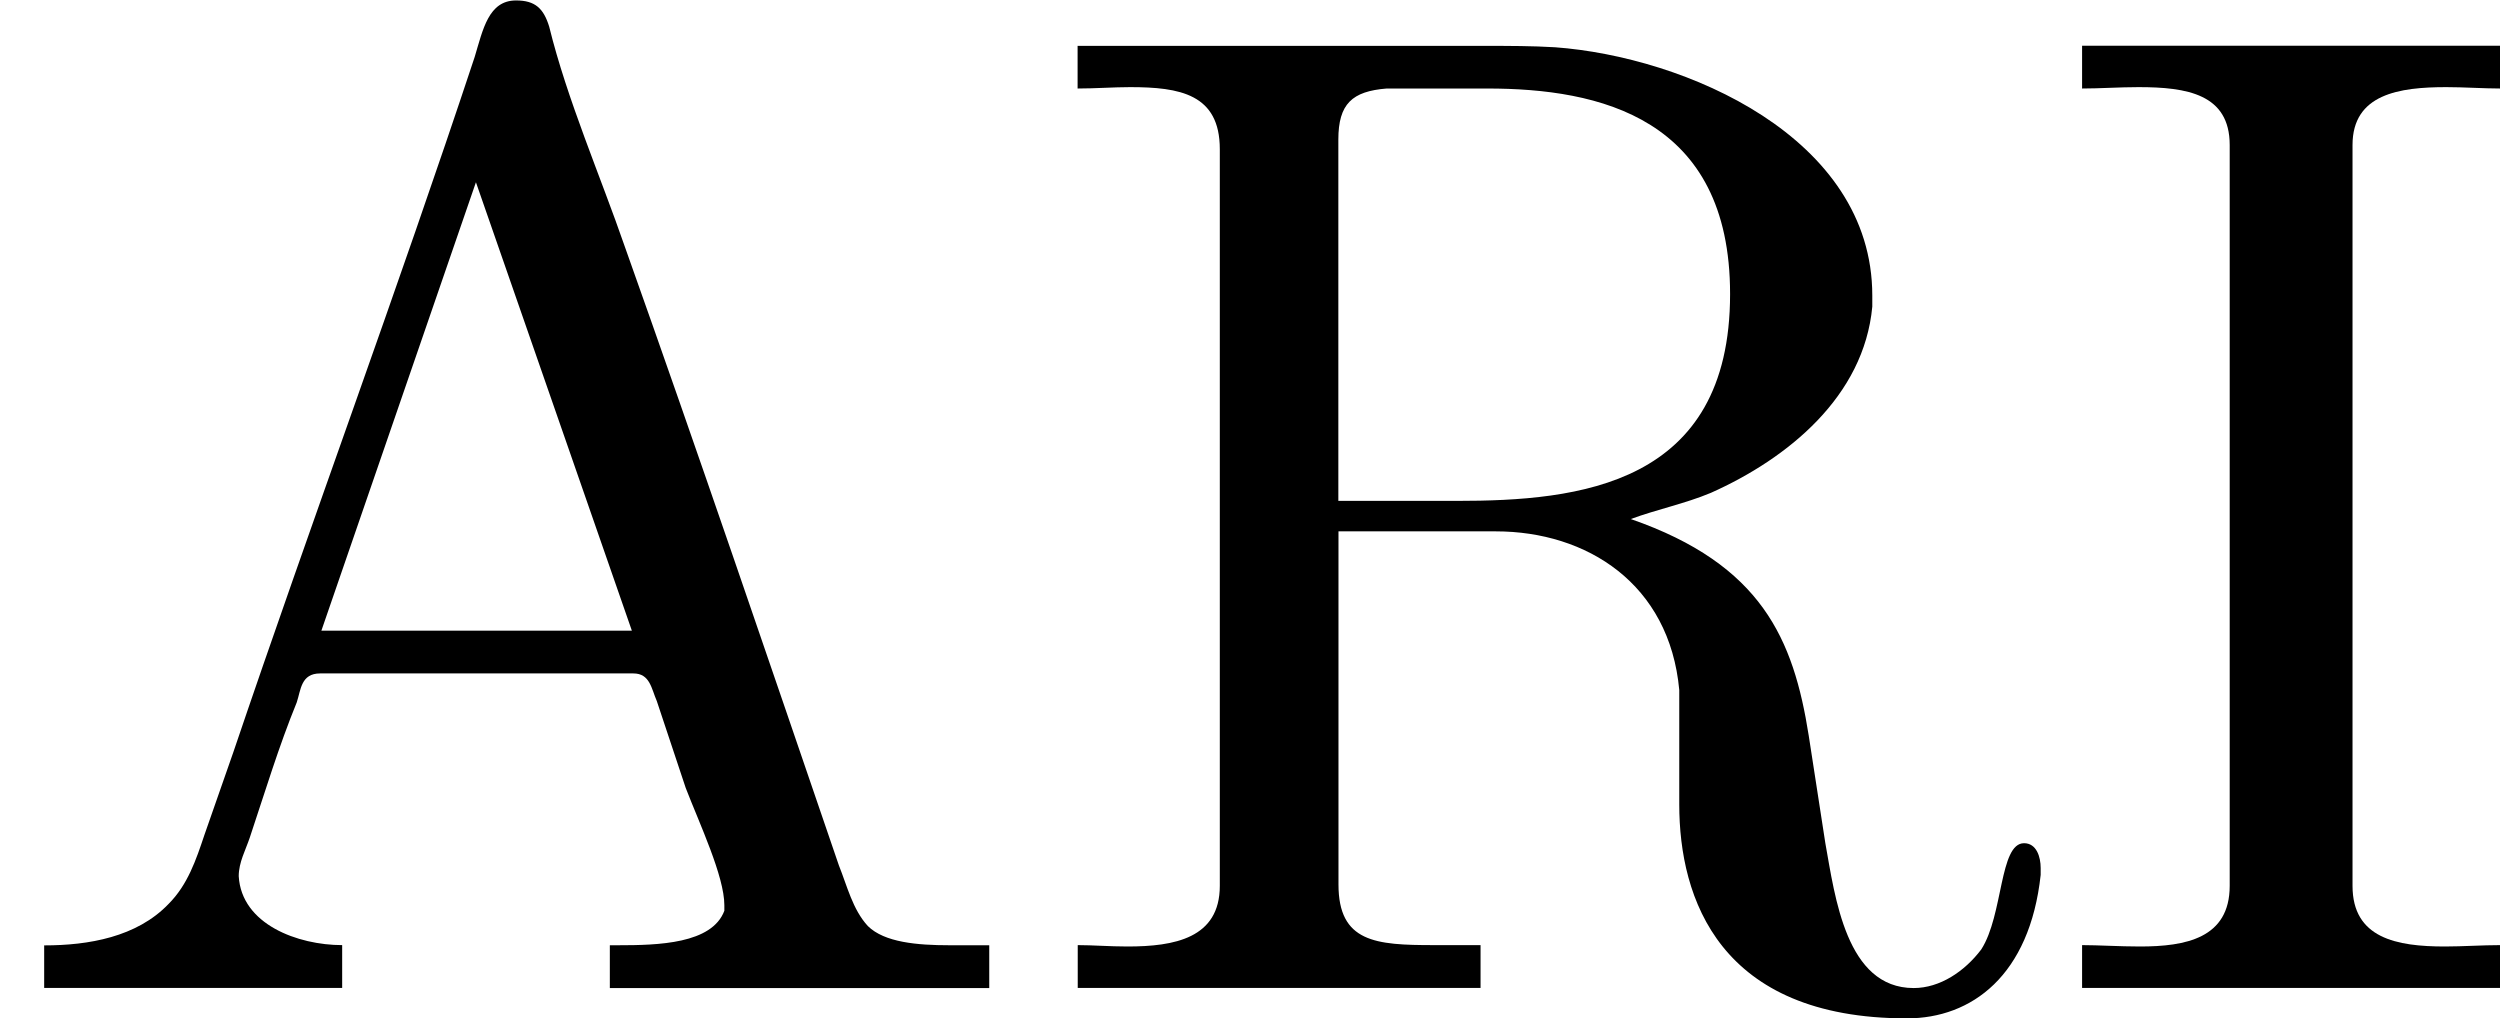
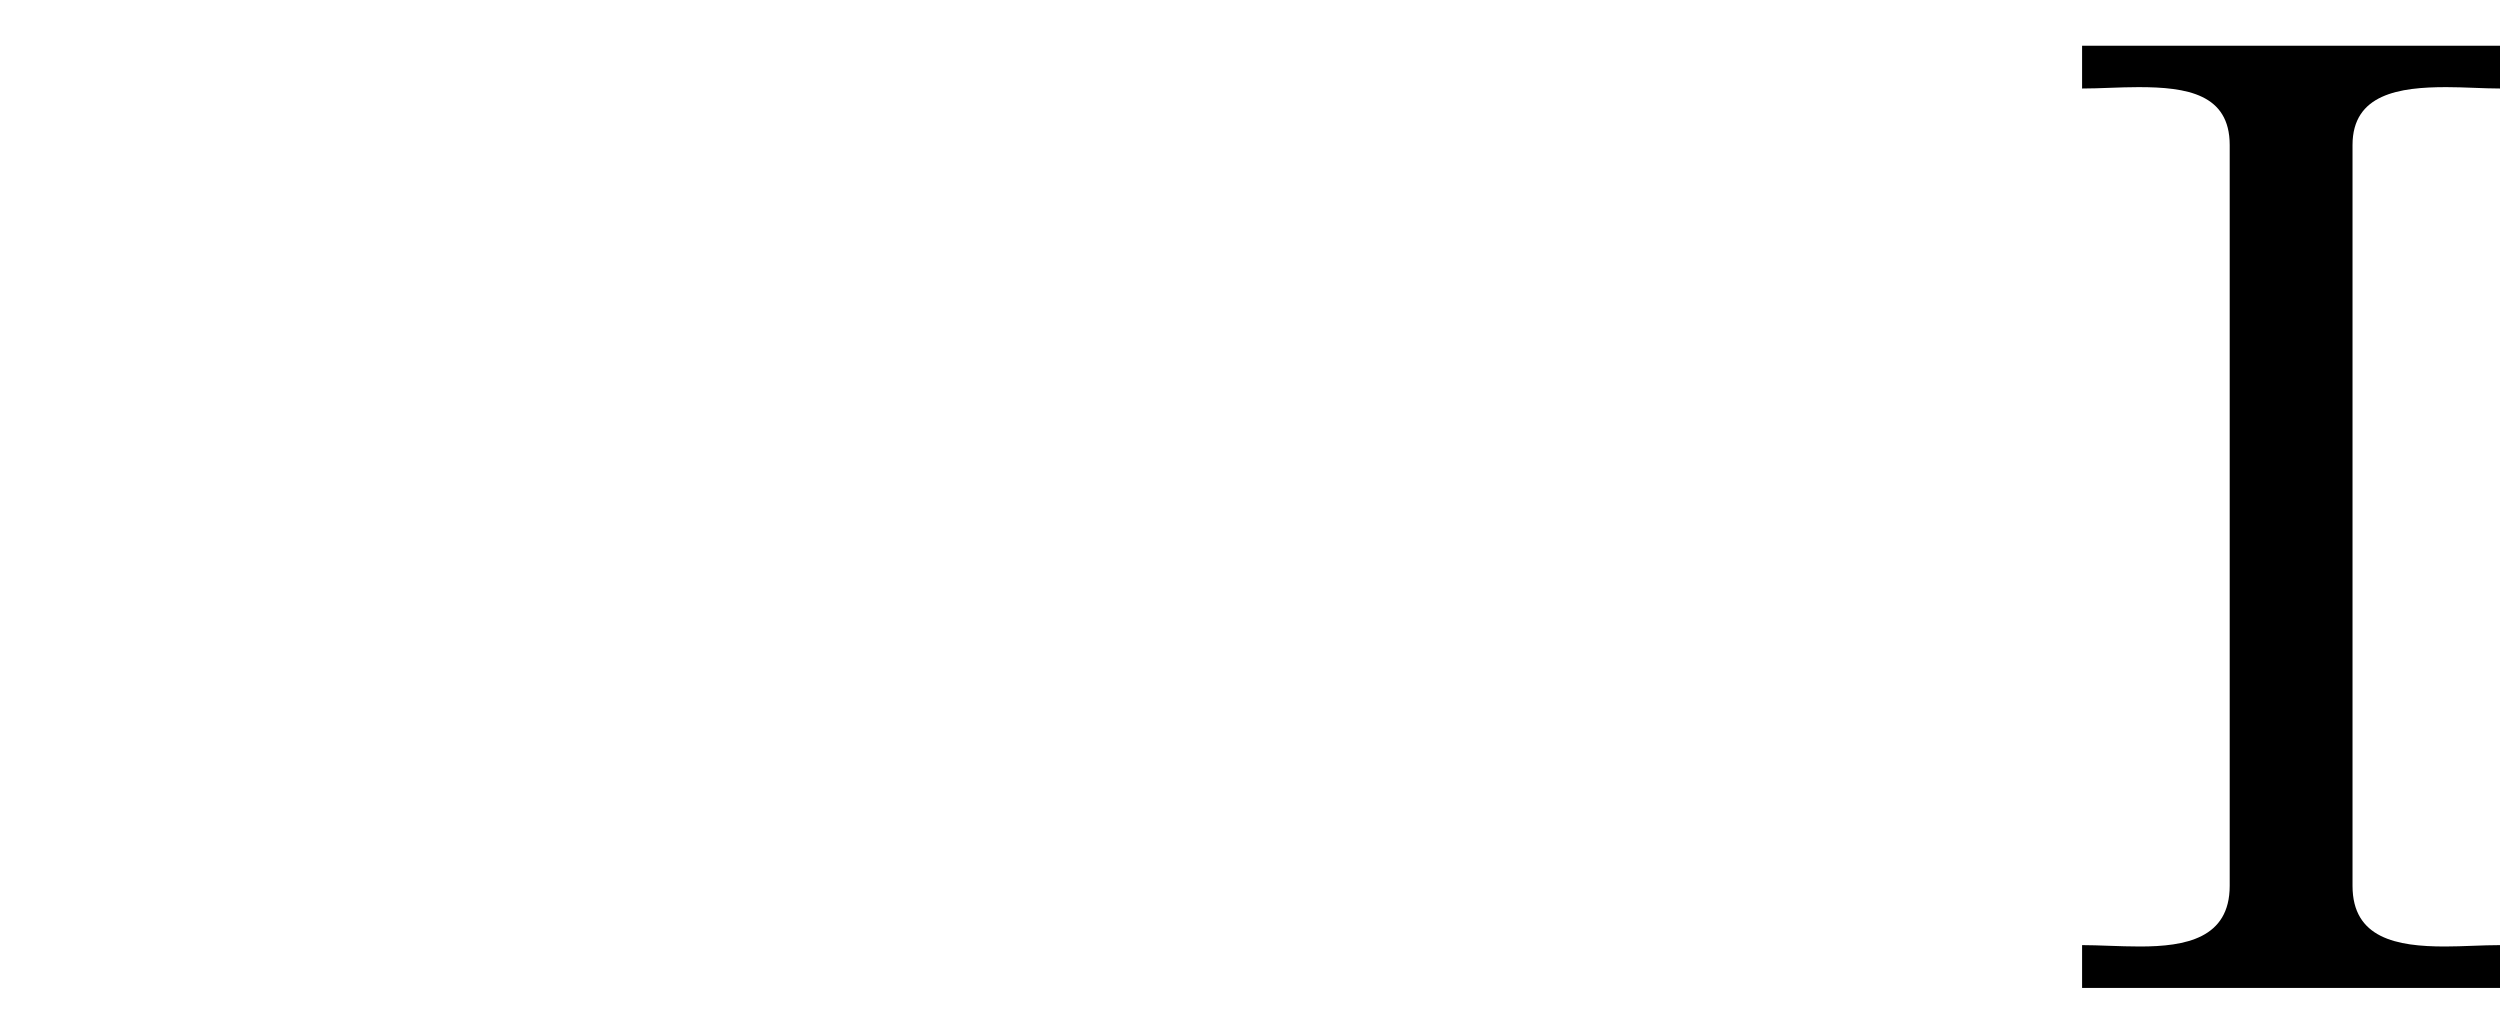
<svg xmlns="http://www.w3.org/2000/svg" xmlns:xlink="http://www.w3.org/1999/xlink" height="9.225pt" version="1.1" viewBox="61.768 55.621 18.054 7.352" width="22.652pt">
  <defs>
-     <path d="m0.319 -0.319v0.309h2.152v-0.309c-0.319 0 -0.727 -0.149 -0.747 -0.498c0 -0.1 0.05 -0.189 0.08 -0.279c0.11 -0.329 0.209 -0.658 0.339 -0.976c0.03 -0.09 0.03 -0.209 0.169 -0.209h2.262c0.12 0 0.13 0.11 0.169 0.199l0.209 0.628c0.1 0.259 0.279 0.638 0.279 0.847v0.04c-0.09 0.239 -0.478 0.249 -0.767 0.249h-0.06v0.309h2.74v-0.309h-0.289c-0.229 0 -0.468 -0.02 -0.588 -0.139c-0.11 -0.12 -0.149 -0.289 -0.209 -0.438c-0.508 -1.484 -1.016 -2.979 -1.544 -4.463c-0.179 -0.518 -0.418 -1.066 -0.548 -1.594c-0.04 -0.13 -0.1 -0.189 -0.239 -0.189c-0.199 0 -0.239 0.209 -0.299 0.408c-0.558 1.684 -1.176 3.347 -1.743 5.021l-0.209 0.598c-0.06 0.179 -0.12 0.359 -0.259 0.498c-0.229 0.239 -0.578 0.299 -0.897 0.299zm2.002 -2.271l1.116 -3.238l1.126 3.238h-2.242z" id="g0-65" />
    <path d="m0.289 -6.814v0.309c0.13 0 0.269 -0.01 0.408 -0.01c0.349 0 0.658 0.05 0.658 0.418v5.35c0 0.379 -0.319 0.438 -0.648 0.438c-0.149 0 -0.299 -0.01 -0.418 -0.01v0.309h3.019v-0.309c-0.13 0 -0.269 0.01 -0.399 0.01c-0.349 0 -0.667 -0.06 -0.667 -0.438v-5.35c0 -0.369 0.339 -0.418 0.677 -0.418c0.13 0 0.269 0.01 0.389 0.01v-0.309h-3.019z" id="g0-73" />
-     <path d="m0.339 -6.814v0.309c0.13 0 0.259 -0.01 0.379 -0.01c0.359 0 0.648 0.05 0.648 0.448v5.32c0 0.379 -0.329 0.438 -0.667 0.438c-0.13 0 -0.249 -0.01 -0.359 -0.01v0.309h2.909v-0.309h-0.339c-0.418 0 -0.687 -0.02 -0.687 -0.438v-2.55h1.136c0.658 0 1.255 0.379 1.325 1.146v0.827c0 0.677 0.289 1.544 1.644 1.544c0.468 0 0.887 -0.309 0.966 -1.036v-0.05c0 -0.08 -0.03 -0.179 -0.12 -0.179c-0.179 0 -0.149 0.518 -0.309 0.767c-0.12 0.159 -0.299 0.279 -0.488 0.279c-0.488 0 -0.568 -0.658 -0.638 -1.046l-0.12 -0.777c-0.11 -0.697 -0.339 -1.235 -1.285 -1.564c0.189 -0.07 0.389 -0.11 0.578 -0.189c0.558 -0.249 1.106 -0.697 1.166 -1.345v-0.08c0 -1.146 -1.355 -1.724 -2.291 -1.793c-0.169 -0.01 -0.329 -0.01 -0.498 -0.01h-2.949zm1.883 3.288v-2.61c0 -0.259 0.1 -0.349 0.349 -0.369h0.727c0.807 0 1.753 0.209 1.753 1.484c0 1.385 -1.096 1.494 -1.973 1.494h-0.857z" id="g0-82" />
  </defs>
  <g id="page1">
    <use x="61.768" xlink:href="#g0-65" y="62.765" />
    <use x="69.211" xlink:href="#g0-82" y="62.765" />
    <use x="76.515" xlink:href="#g0-73" y="62.765" />
  </g>
</svg>